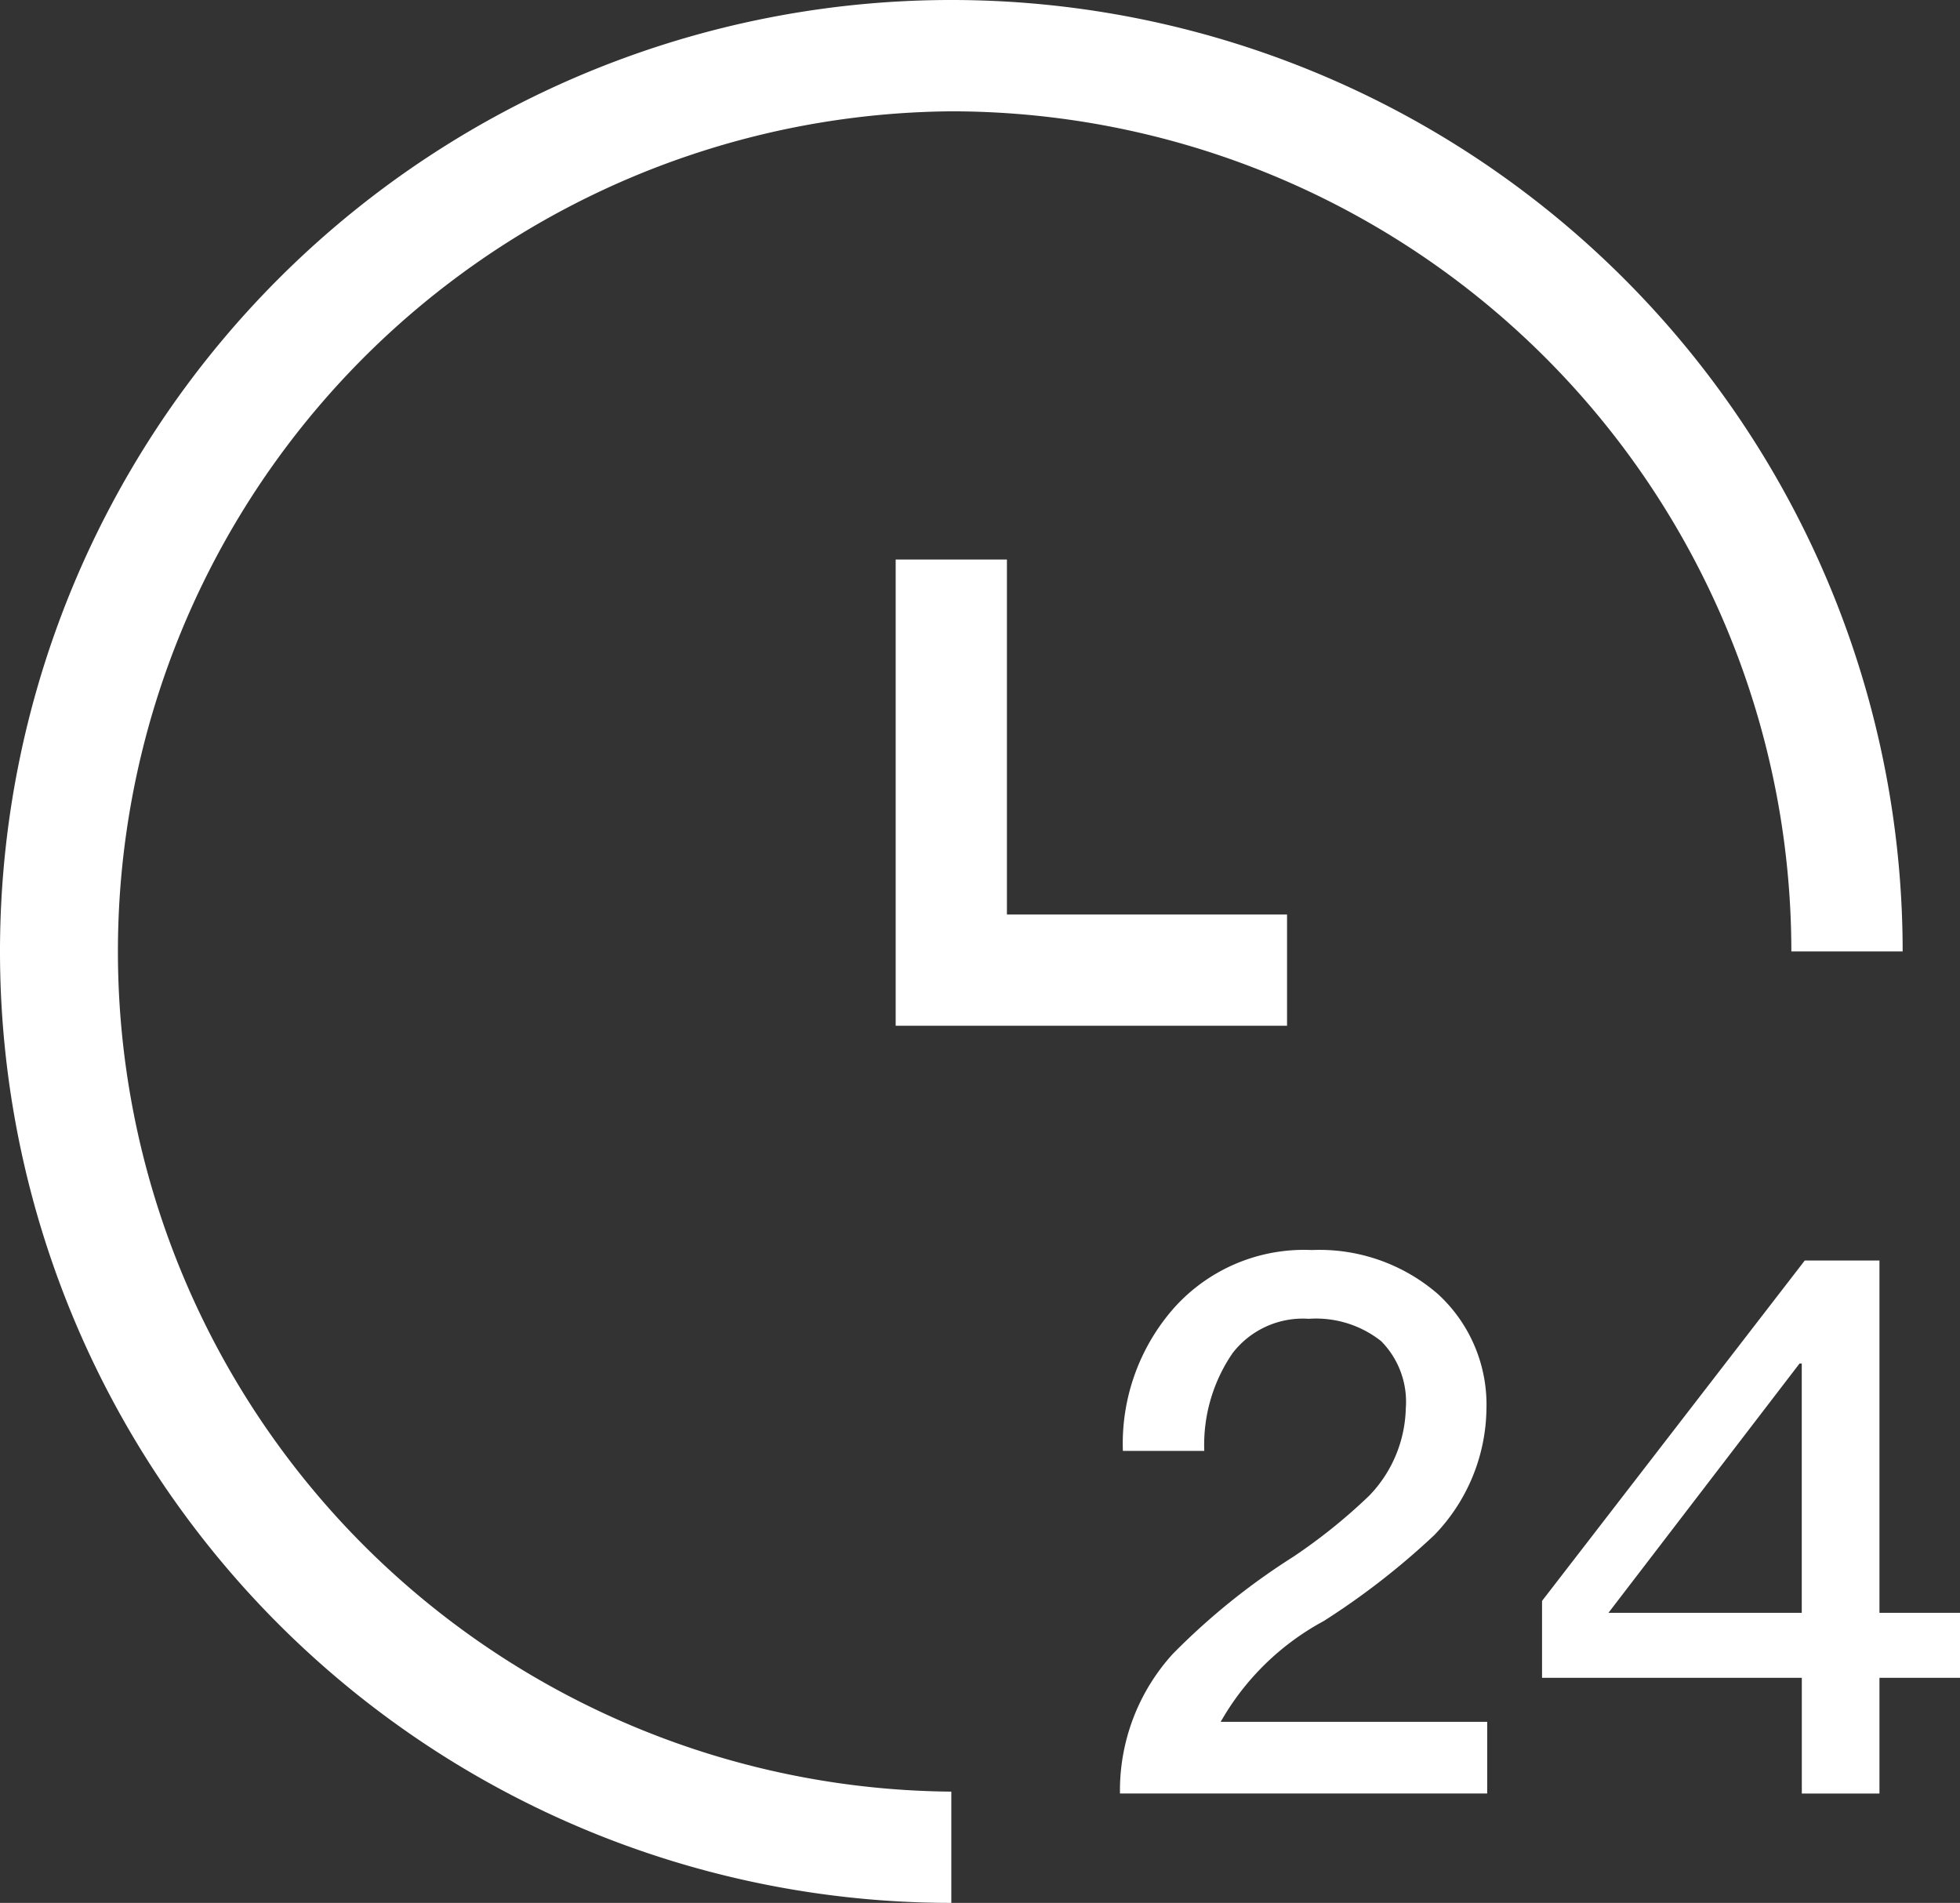
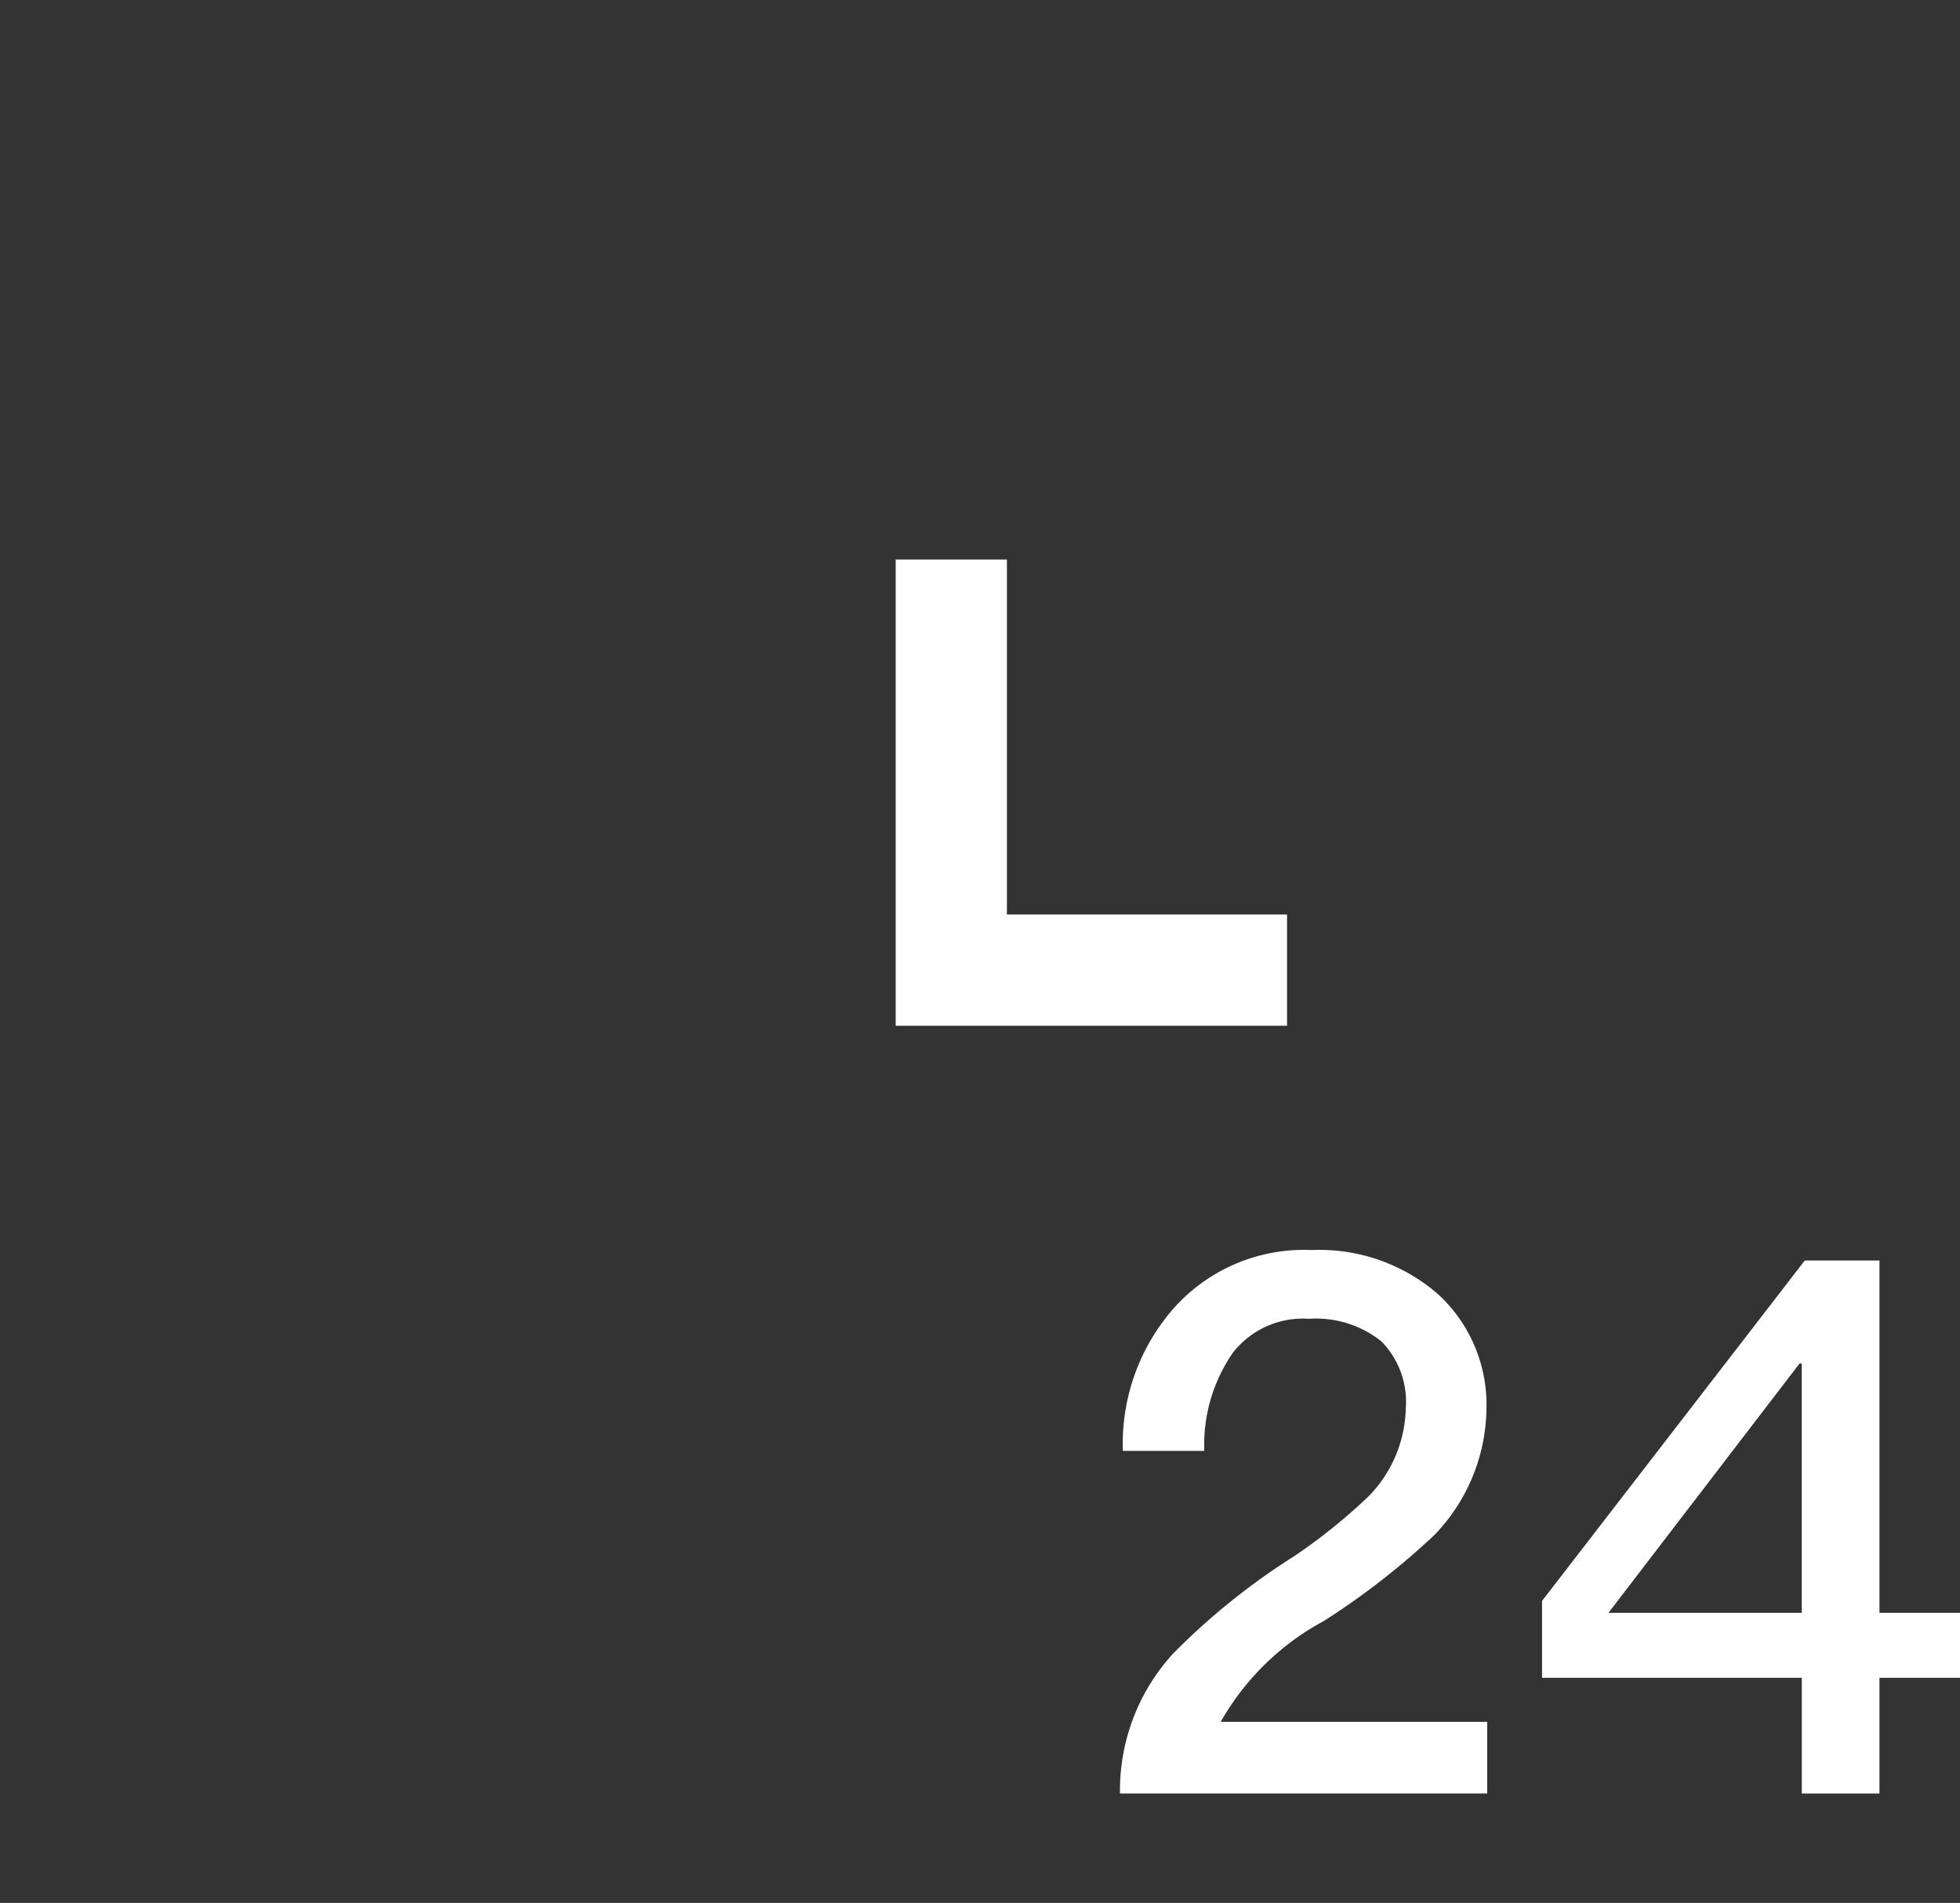
<svg xmlns="http://www.w3.org/2000/svg" width="37.085" height="36" viewBox="0 0 37.085 36">
  <rect x="0" y="0" width="37.085" height="36" fill="#333333" stroke="none" />
  <g id="footer-icon3" transform="translate(-19.2 -19.184)">
-     <path id="路径_463" data-name="路径 463" d="M37.2,21.29a15.895,15.895,0,0,0,0,31.789v2.105a18,18,0,1,1,18-18H53.094A15.9,15.9,0,0,0,37.2,21.29Z" transform="translate(0)" fill="#fff" />
    <path id="路径_464" data-name="路径 464" d="M482.88,308.832h2.105v6.715h5.3v2.105H482.88Zm5.273,14.151a3.3,3.3,0,0,1,2.6-1.088,3.421,3.421,0,0,1,2.387.833,2.838,2.838,0,0,1,.918,2.175,3.494,3.494,0,0,1-.988,2.386,14.145,14.145,0,0,1-2.091,1.625,4.932,4.932,0,0,0-1.949,1.906h5.042v1.356h-6.948a3.836,3.836,0,0,1,1-2.641A12.816,12.816,0,0,1,490.4,327.7a10.536,10.536,0,0,0,1.44-1.158,2.459,2.459,0,0,0,.692-1.652,1.632,1.632,0,0,0-.466-1.271,1.987,1.987,0,0,0-1.37-.423,1.677,1.677,0,0,0-1.441.649,3.065,3.065,0,0,0-.536,1.85h-1.54A3.879,3.879,0,0,1,488.153,322.983Zm6.957,5.55,4.971-6.44h1.413v6.666h1.525v1.229h-1.525v2.189h-1.469v-2.189H495.11v-1.454Zm4.914-4.491h-.042l-3.616,4.717h3.658v-4.717Z" transform="translate(-446.733 -279.062)" fill="#fff" />
  </g>
</svg>